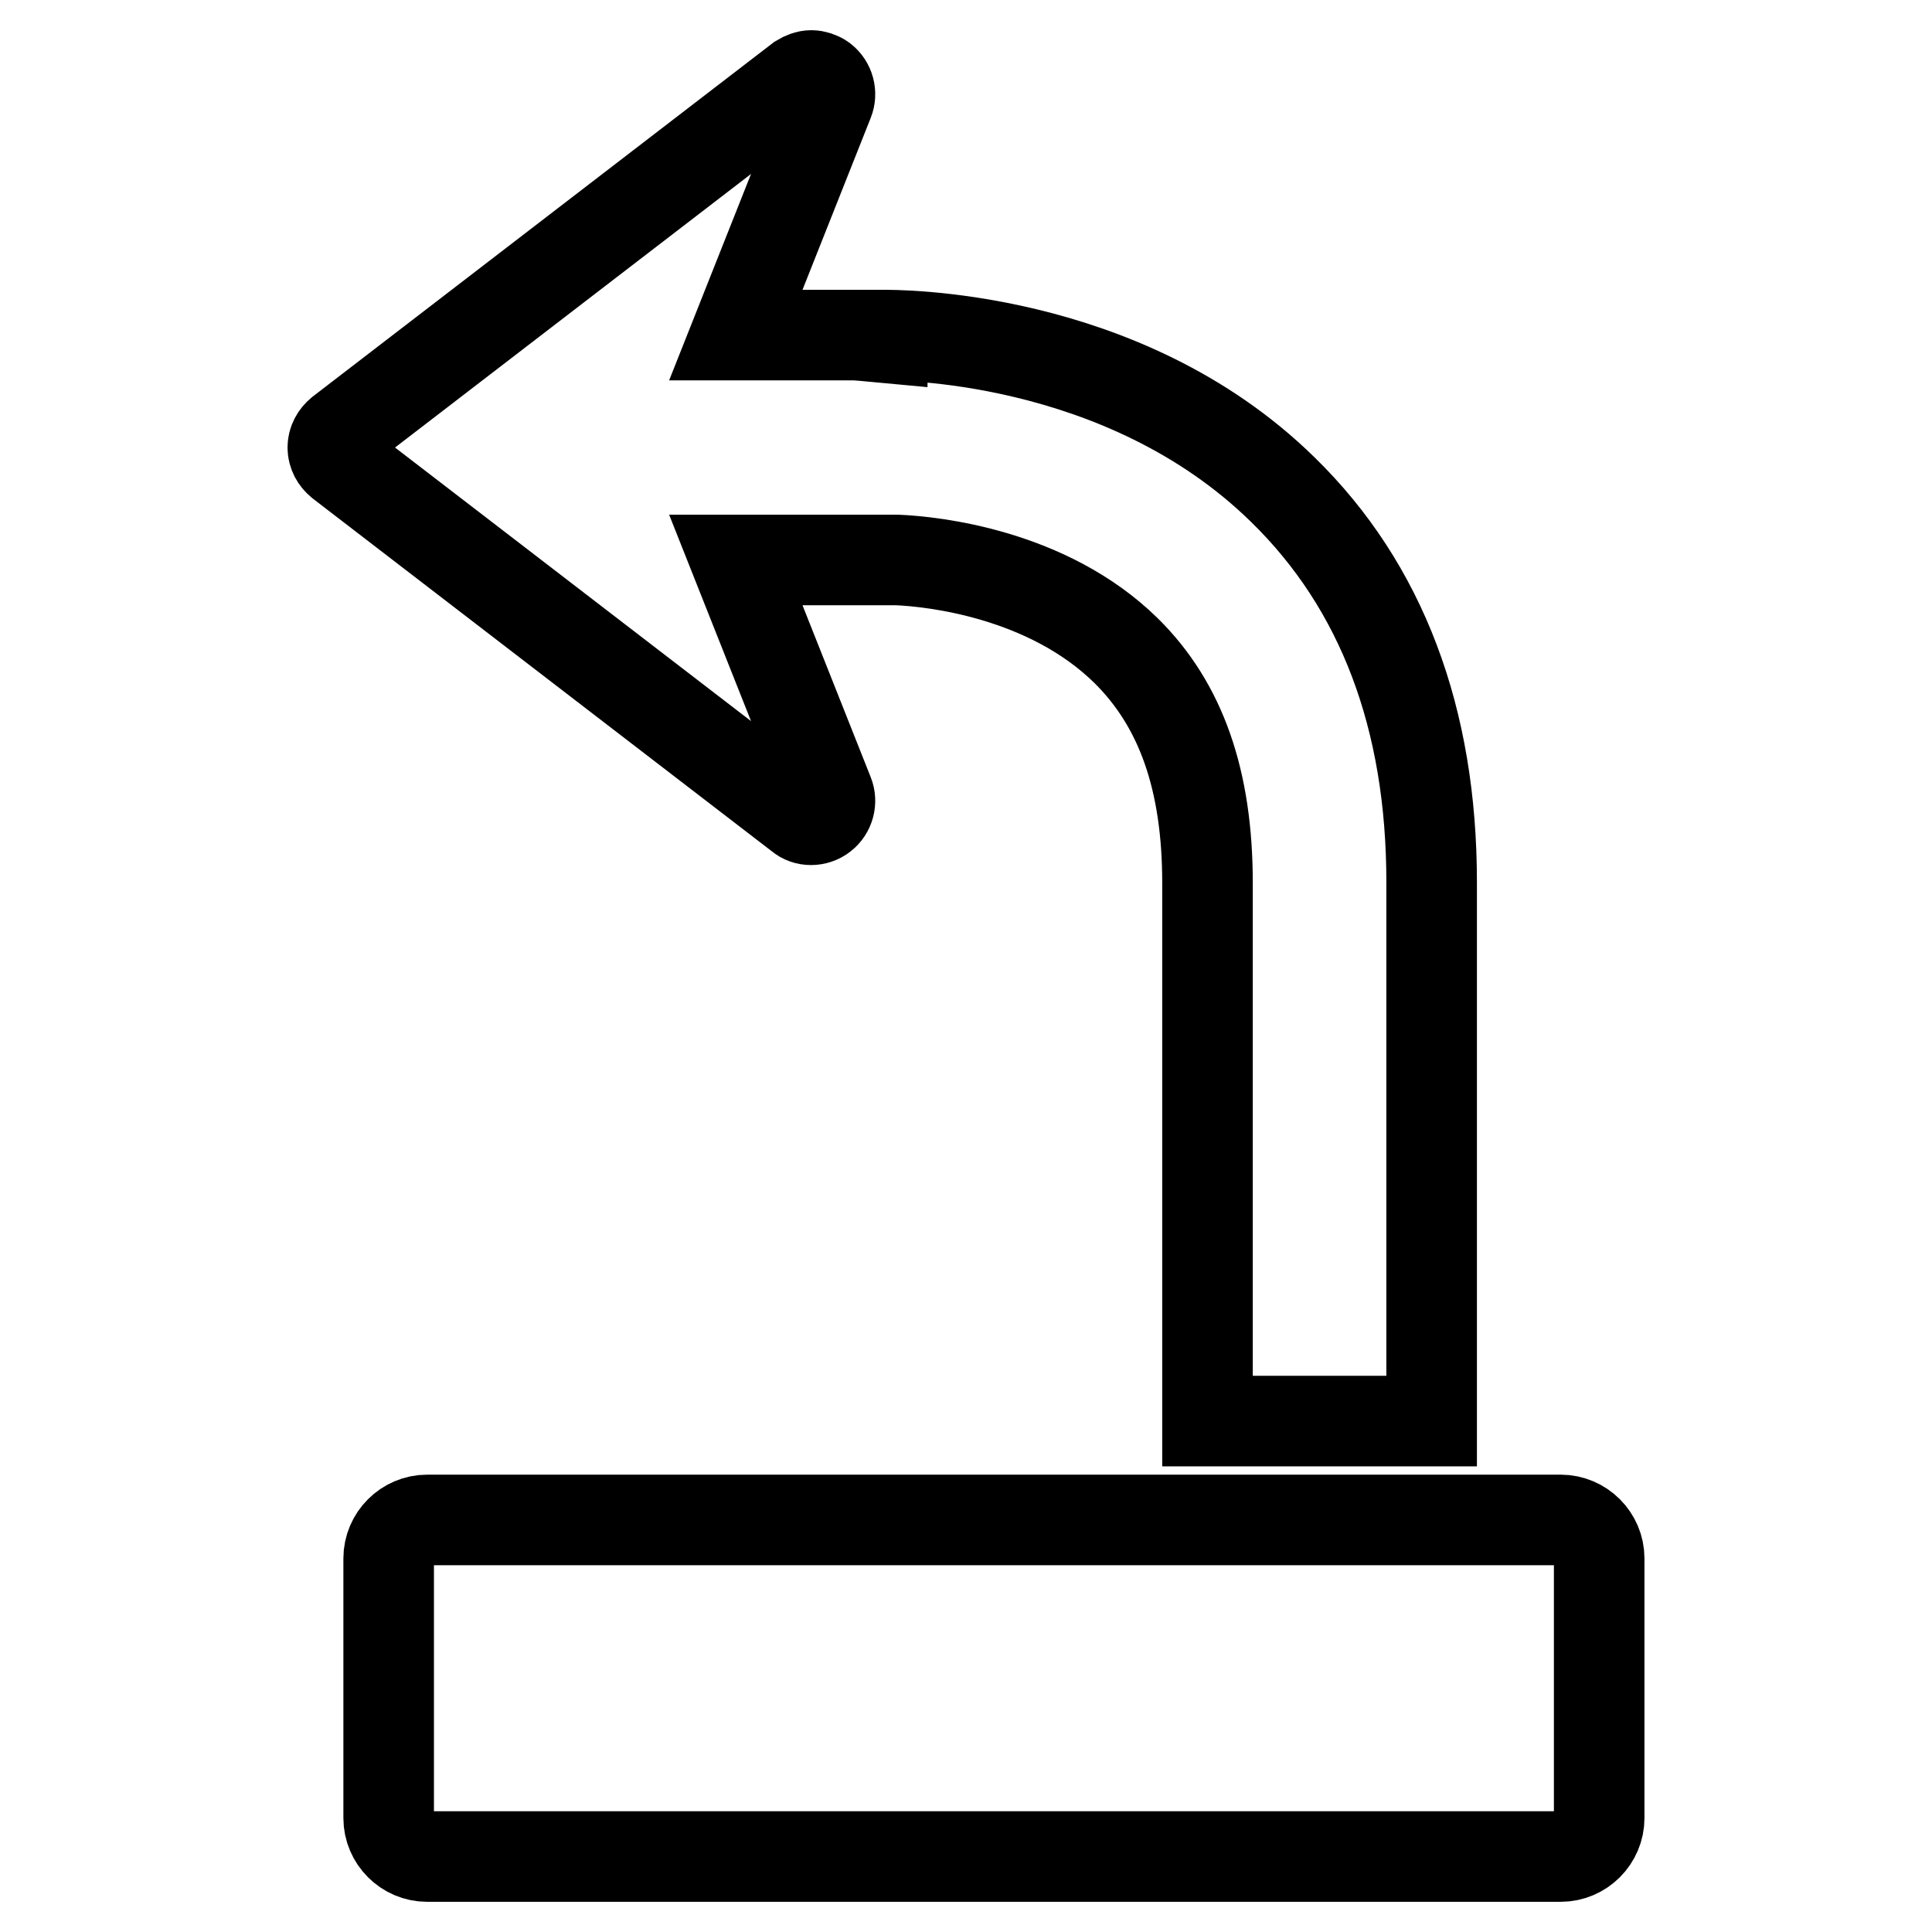
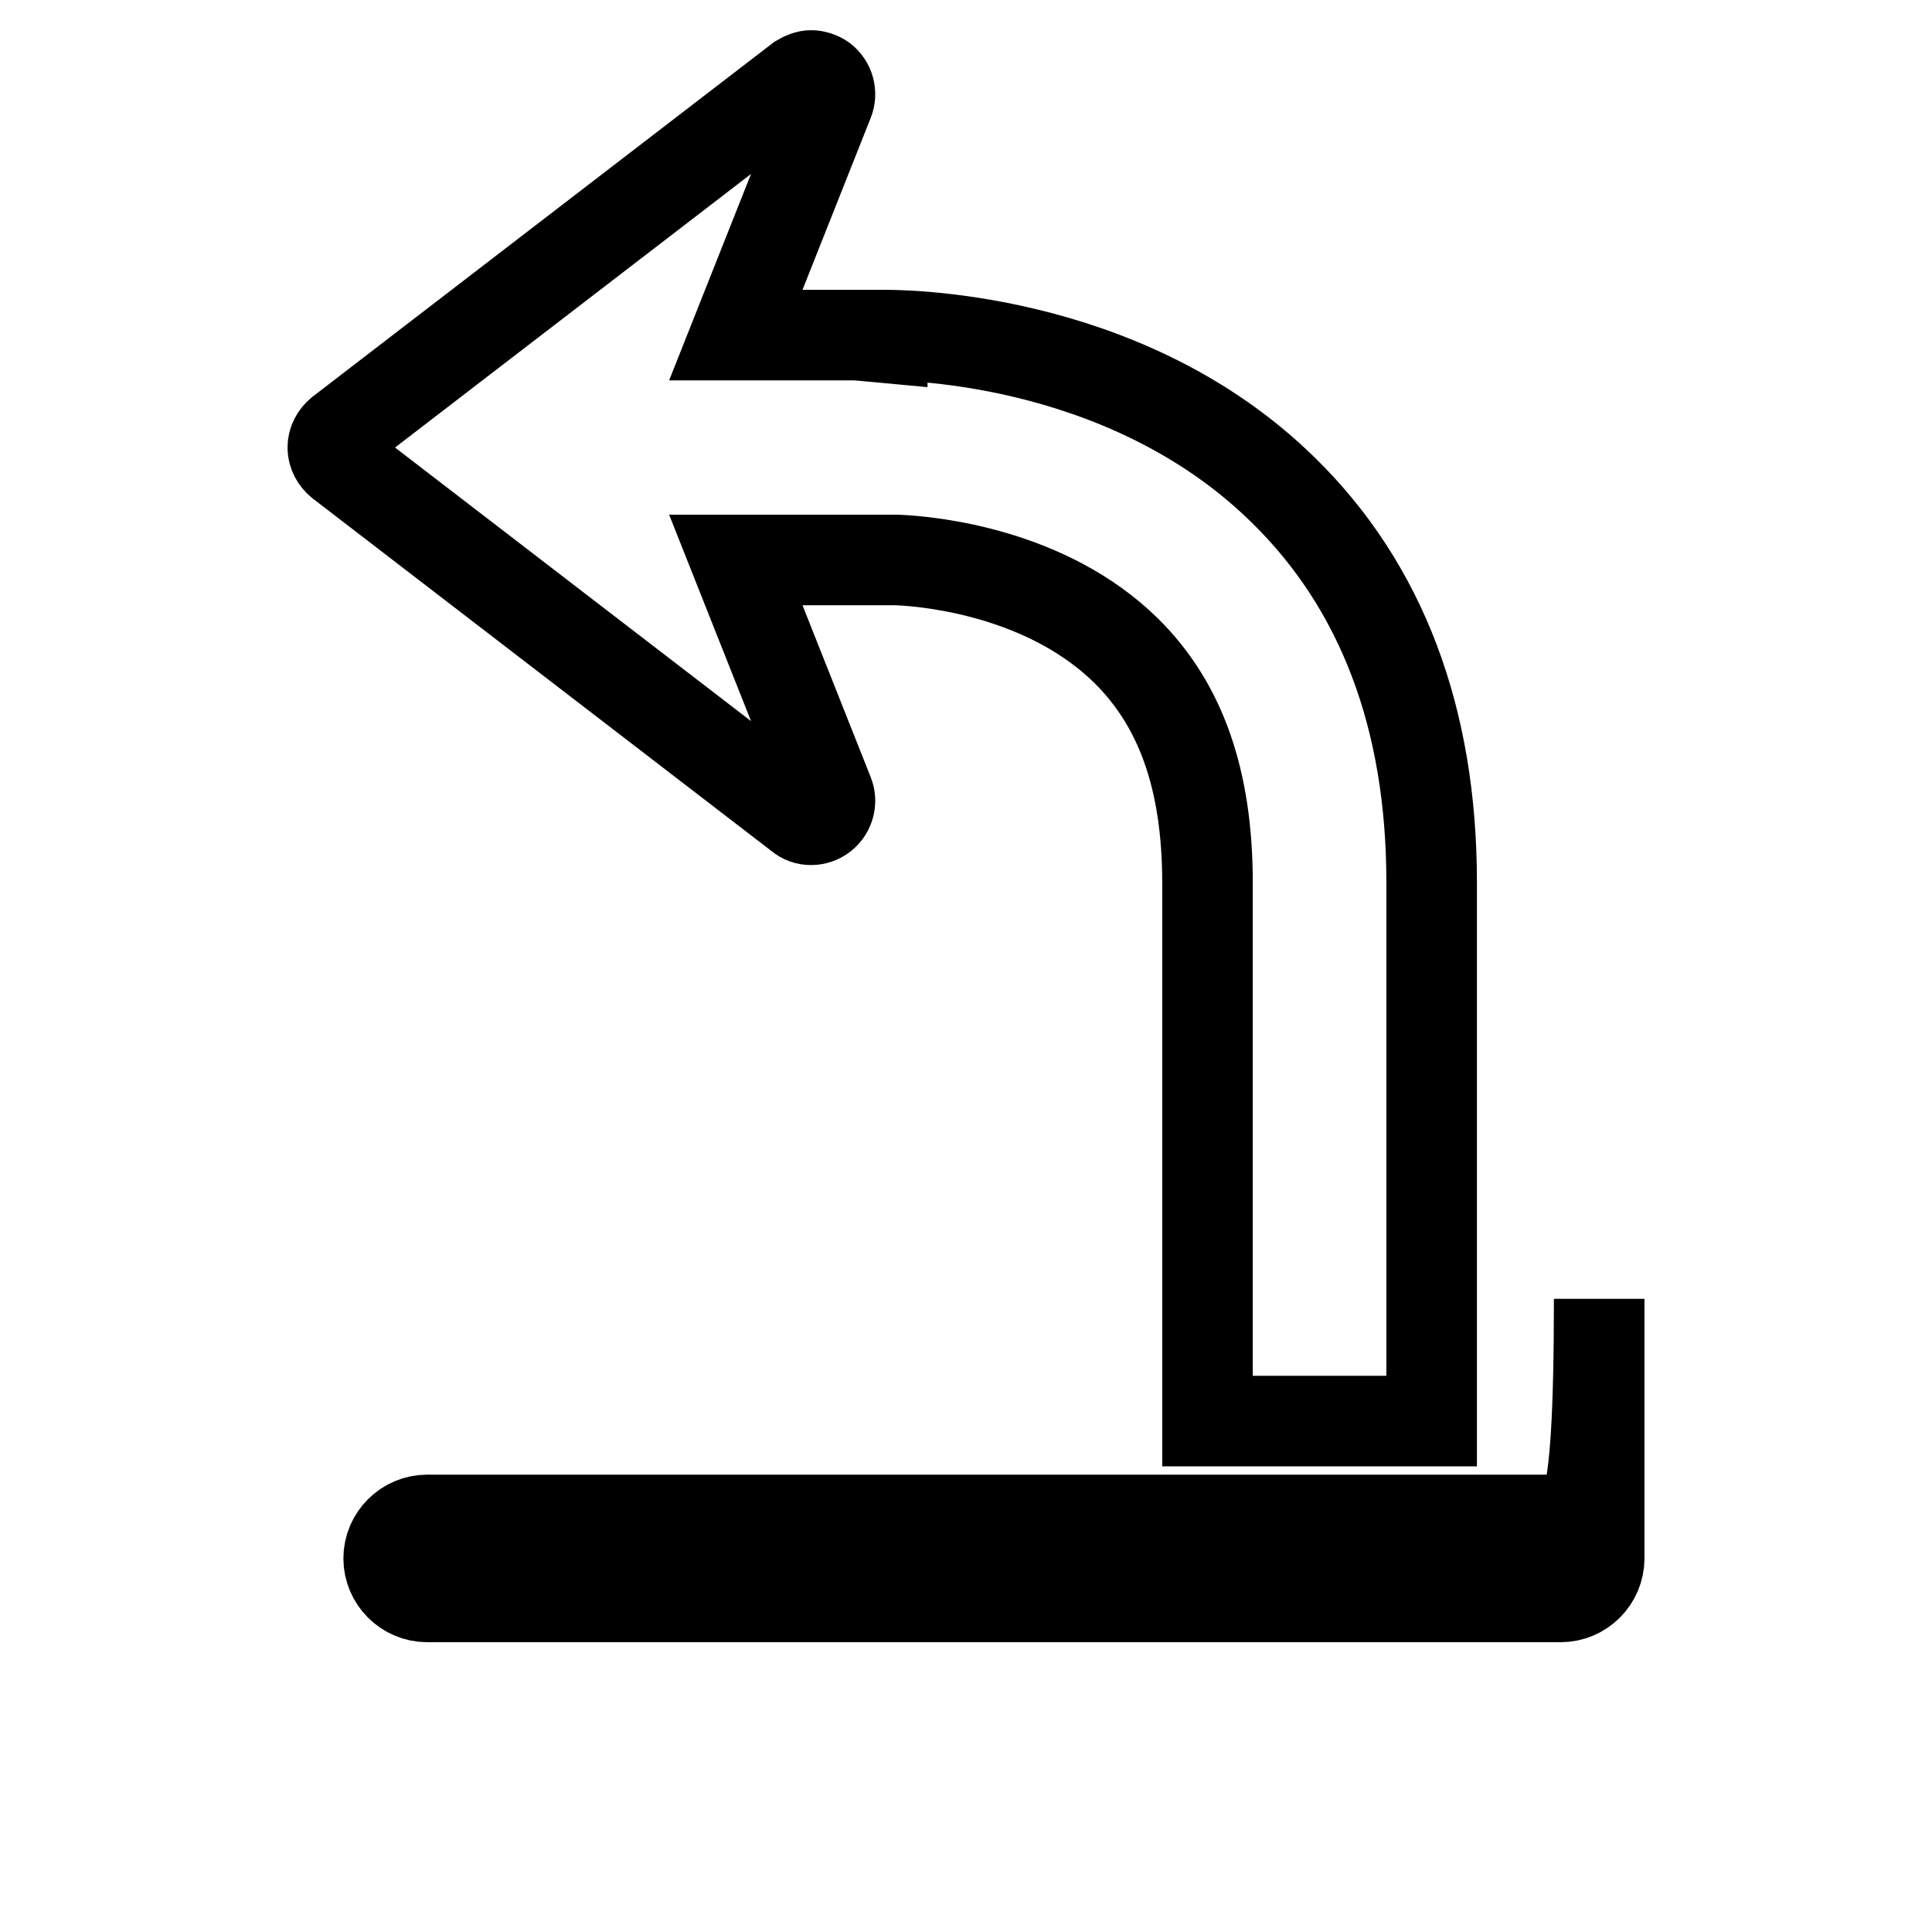
<svg xmlns="http://www.w3.org/2000/svg" version="1.1" x="0px" y="0px" viewBox="0 0 256 256" enable-background="new 0 0 256 256" xml:space="preserve">
  <g>
    <g>
      <g>
-         <path stroke-width="12" fill-opacity="0" stroke="#000000" d="M106,108.1L45.1,61.3c-0.6-0.5-1-1.2-1-2c0-0.8,0.4-1.5,1-2L106,10.5c0.5-0.3,1-0.5,1.5-0.5c0.5,0,1.1,0.2,1.5,0.5c0.9,0.7,1.2,1.9,0.8,2.9l-12.3,31l15.8,0c0,0,1.5,0.1,3.6,0.3v-0.3c1.3,0,31.8-0.4,53.1,20.5c13.1,12.8,19.7,30.3,19.7,52v71.4H160V117c0-13.6-3.5-23.6-10.8-30.8c-10.4-10.2-25.6-11.8-30.3-12H97.5l12.3,31c0.4,1,0.1,2.2-0.8,2.9C108.1,108.8,106.8,108.8,106,108.1z M206.8,201.4H56.6c-2.8,0-5.1,2.3-5.1,5.1v34.4c0,2.8,2.3,5.1,5.1,5.1h150.2c2.8,0,5.1-2.3,5.1-5.1v-34.4C211.9,203.7,209.6,201.4,206.8,201.4z" />
+         <path stroke-width="12" fill-opacity="0" stroke="#000000" d="M106,108.1L45.1,61.3c-0.6-0.5-1-1.2-1-2c0-0.8,0.4-1.5,1-2L106,10.5c0.5-0.3,1-0.5,1.5-0.5c0.5,0,1.1,0.2,1.5,0.5c0.9,0.7,1.2,1.9,0.8,2.9l-12.3,31l15.8,0c0,0,1.5,0.1,3.6,0.3v-0.3c1.3,0,31.8-0.4,53.1,20.5c13.1,12.8,19.7,30.3,19.7,52v71.4H160V117c0-13.6-3.5-23.6-10.8-30.8c-10.4-10.2-25.6-11.8-30.3-12H97.5l12.3,31c0.4,1,0.1,2.2-0.8,2.9C108.1,108.8,106.8,108.8,106,108.1z M206.8,201.4H56.6c-2.8,0-5.1,2.3-5.1,5.1c0,2.8,2.3,5.1,5.1,5.1h150.2c2.8,0,5.1-2.3,5.1-5.1v-34.4C211.9,203.7,209.6,201.4,206.8,201.4z" />
      </g>
      <g />
      <g />
      <g />
      <g />
      <g />
      <g />
      <g />
      <g />
      <g />
      <g />
      <g />
      <g />
      <g />
      <g />
      <g />
    </g>
  </g>
</svg>